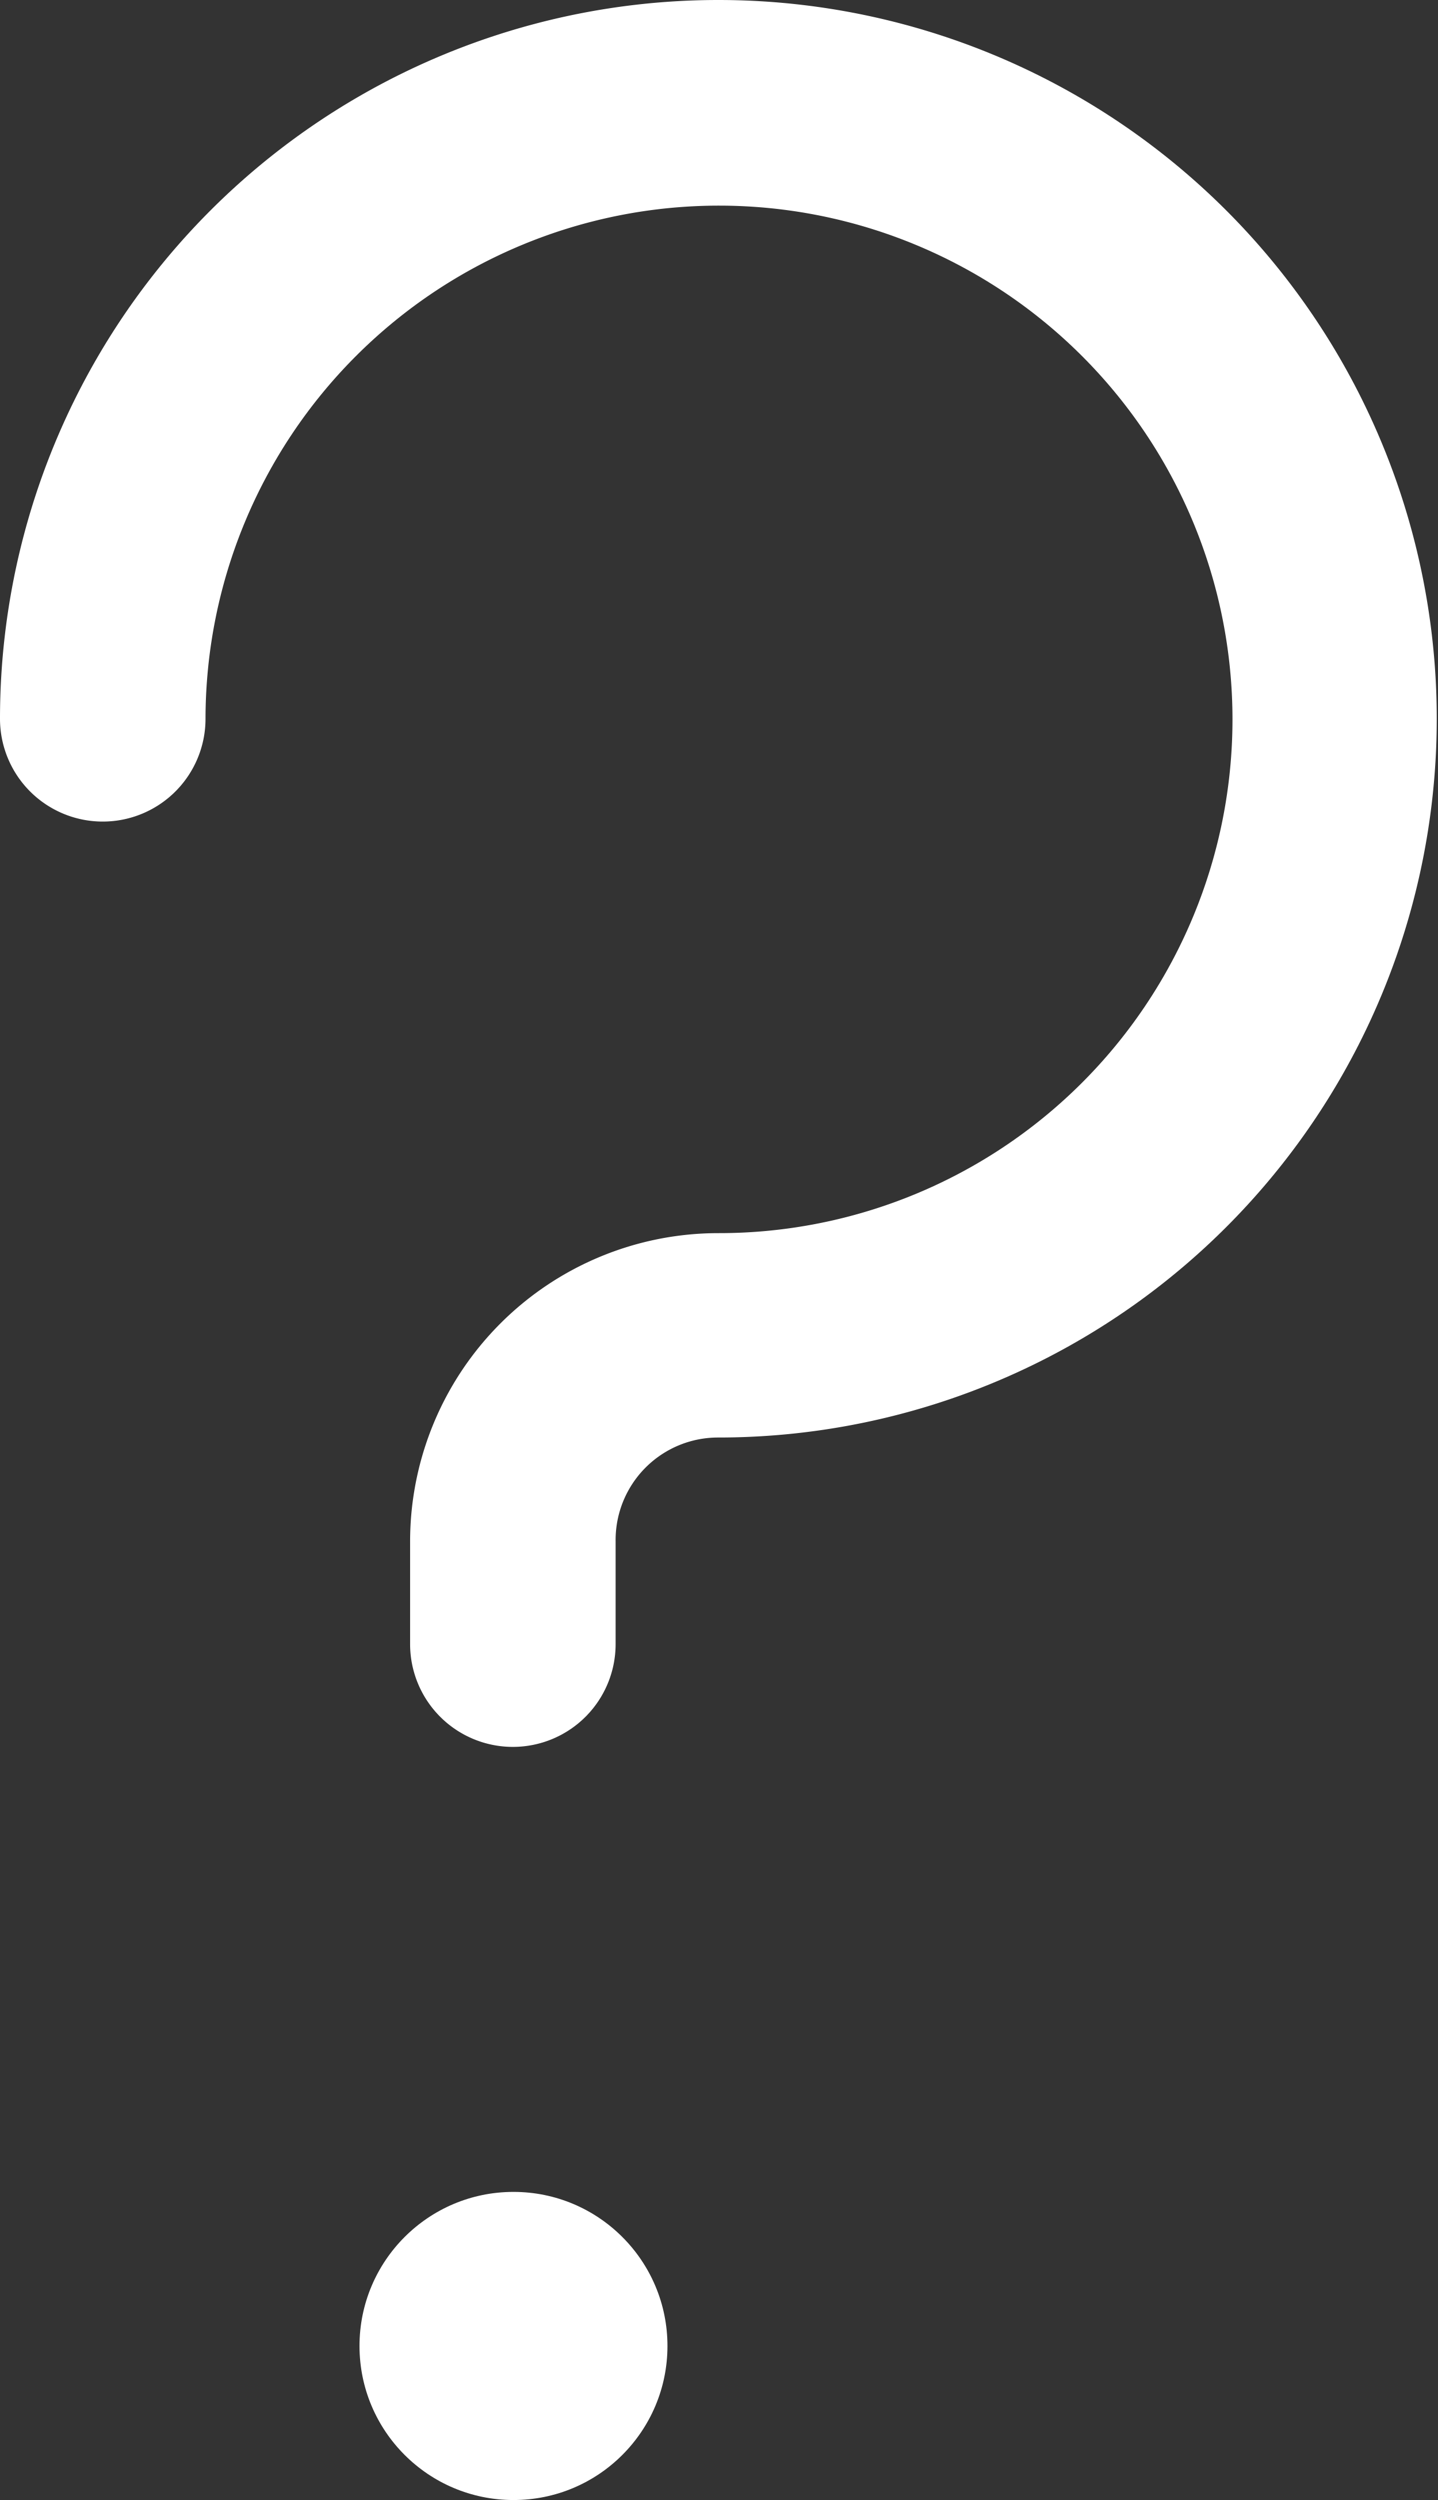
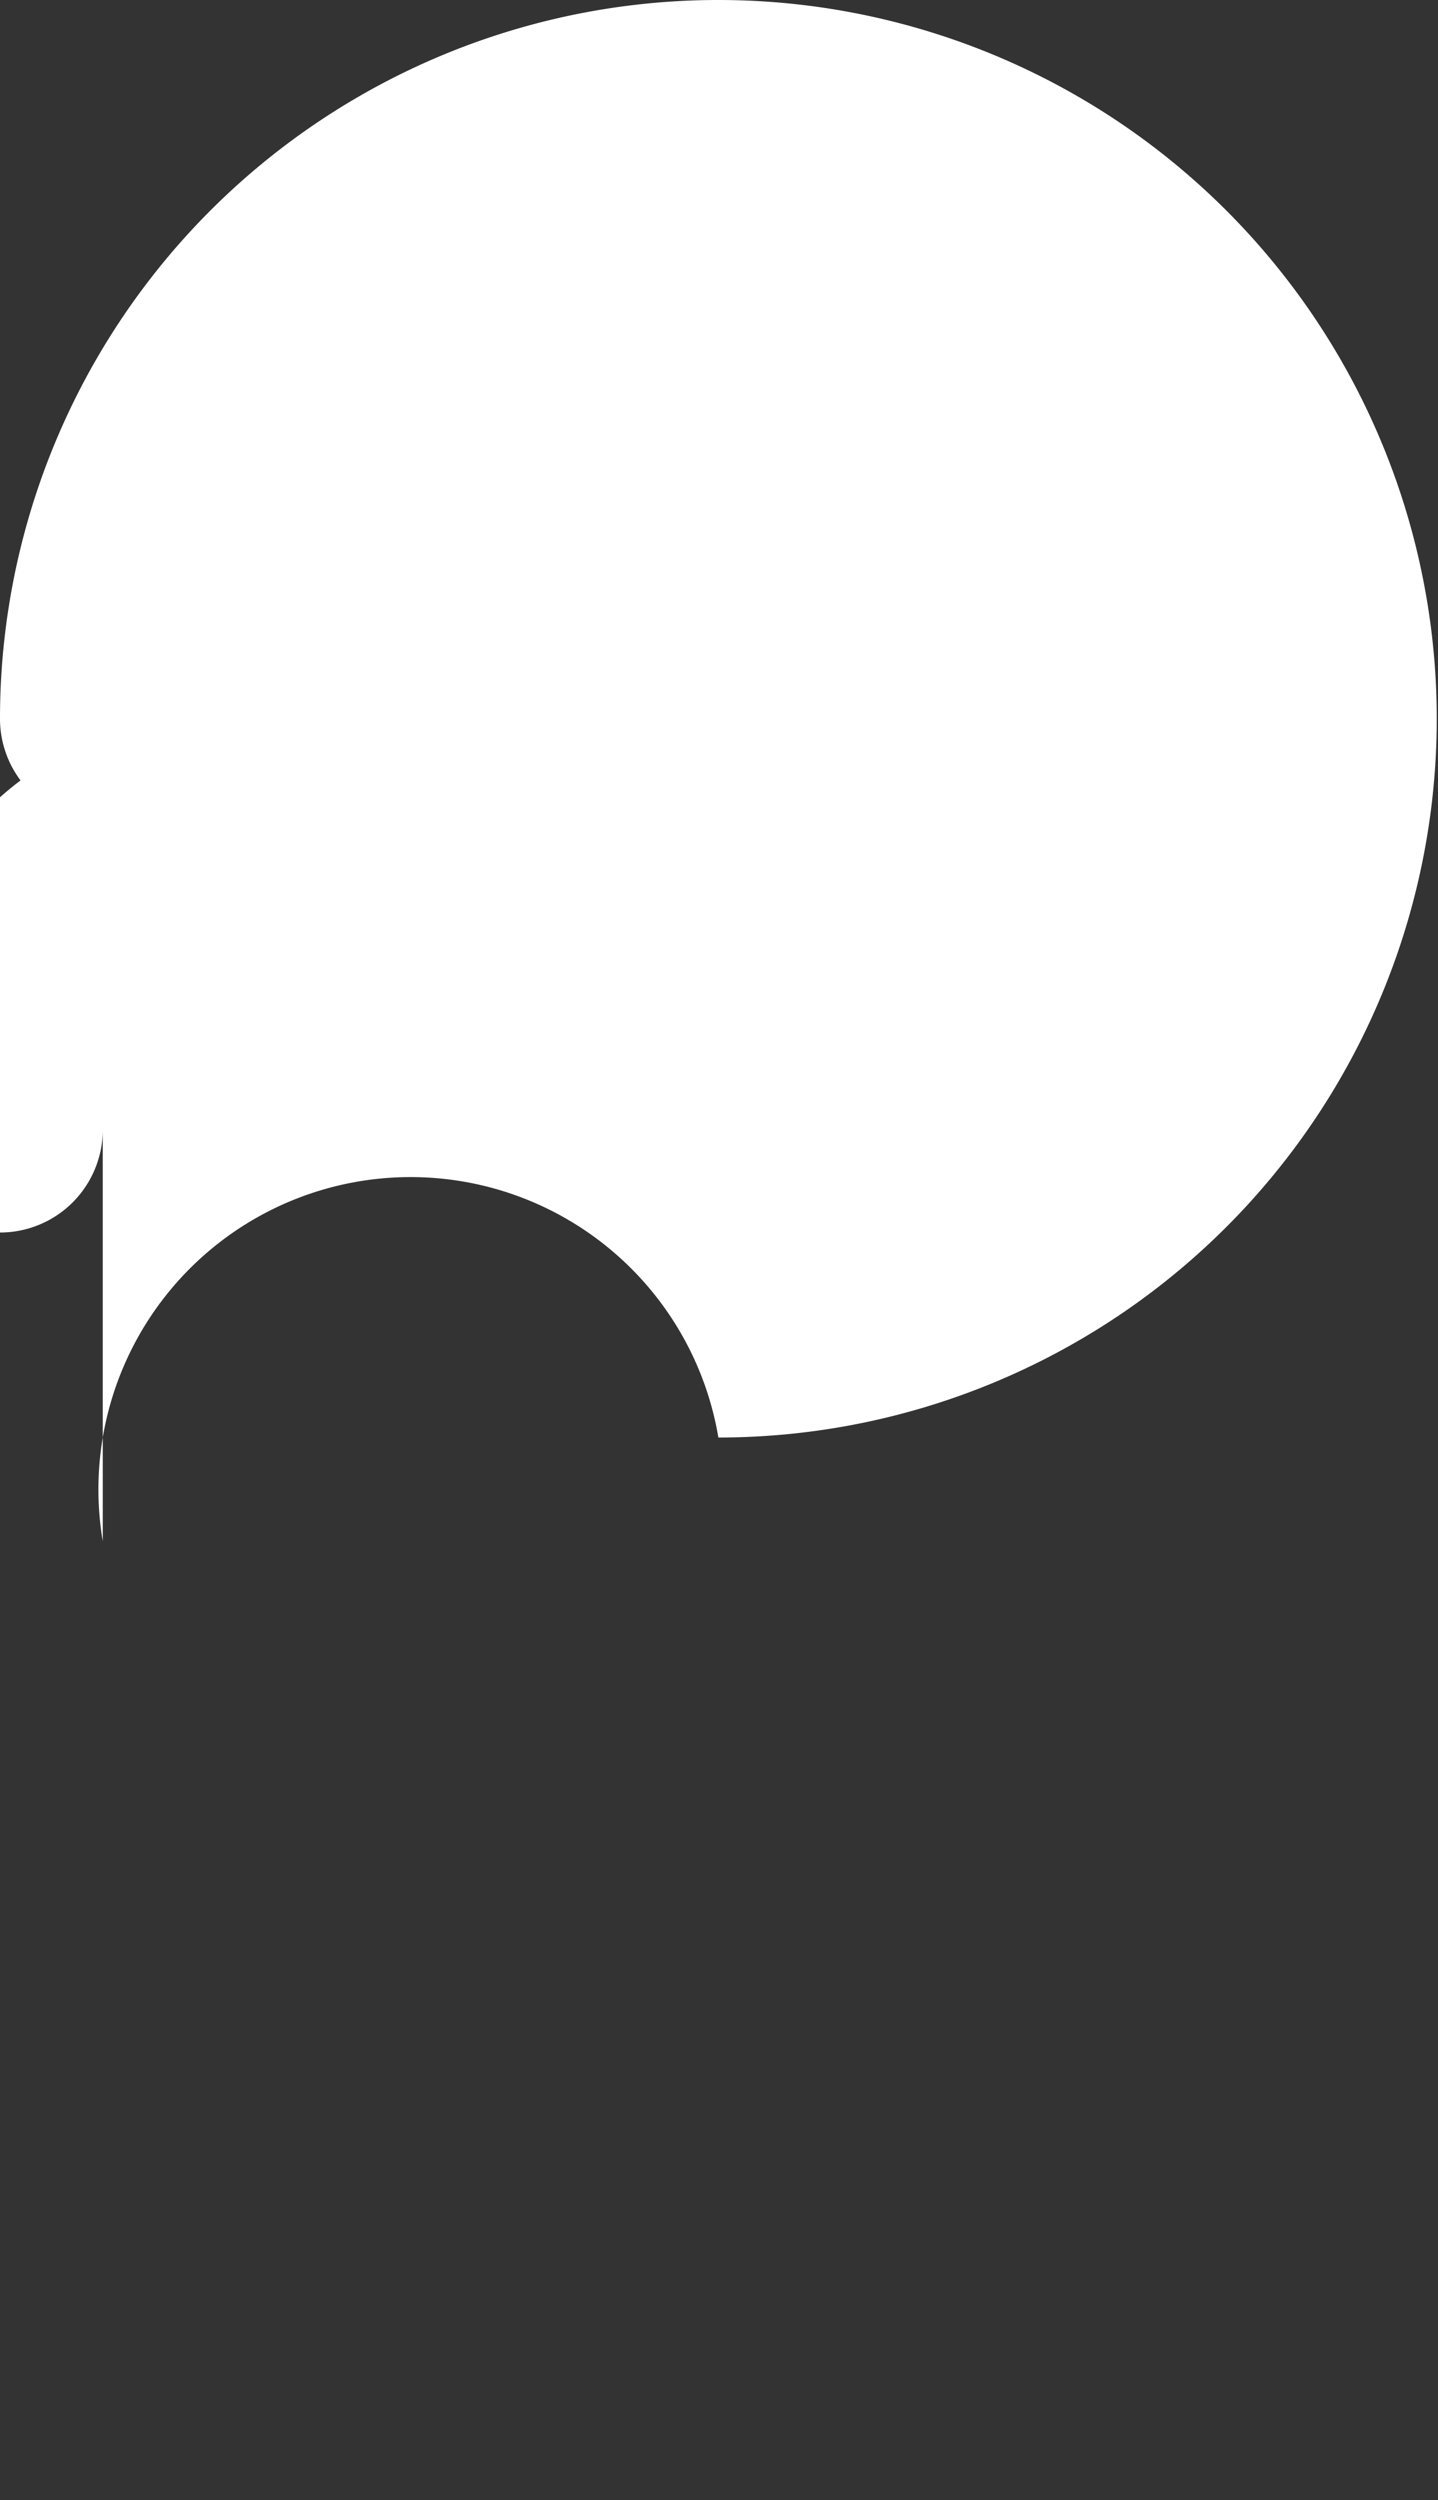
<svg xmlns="http://www.w3.org/2000/svg" viewBox="0 0 46.04 80">
  <rect x="0" y="0" width="46.04" height="80" fill="#333333" stroke="none" />
  <defs>
    <style>.cls-1{fill:#ffffff;}</style>
  </defs>
  <title>Fichier 17</title>
  <g id="Calque_2" data-name="Calque 2">
    <g id="Calque_1-2" data-name="Calque 1">
-       <circle class="cls-1" cx="16.44" cy="75.07" r="4.93" />
-       <path class="cls-1" d="M23,0A23,23,0,0,0,0,23a3.29,3.29,0,0,0,6.58,0A16.44,16.44,0,1,1,23,39.46a9.87,9.87,0,0,0-9.87,9.86v3.29a3.29,3.29,0,0,0,6.58,0V49.32A3.28,3.28,0,0,1,23,46,23,23,0,0,0,23,0Z" />
+       <path class="cls-1" d="M23,0A23,23,0,0,0,0,23a3.29,3.29,0,0,0,6.58,0a9.87,9.87,0,0,0-9.87,9.86v3.29a3.29,3.29,0,0,0,6.58,0V49.32A3.28,3.28,0,0,1,23,46,23,23,0,0,0,23,0Z" />
    </g>
  </g>
</svg>